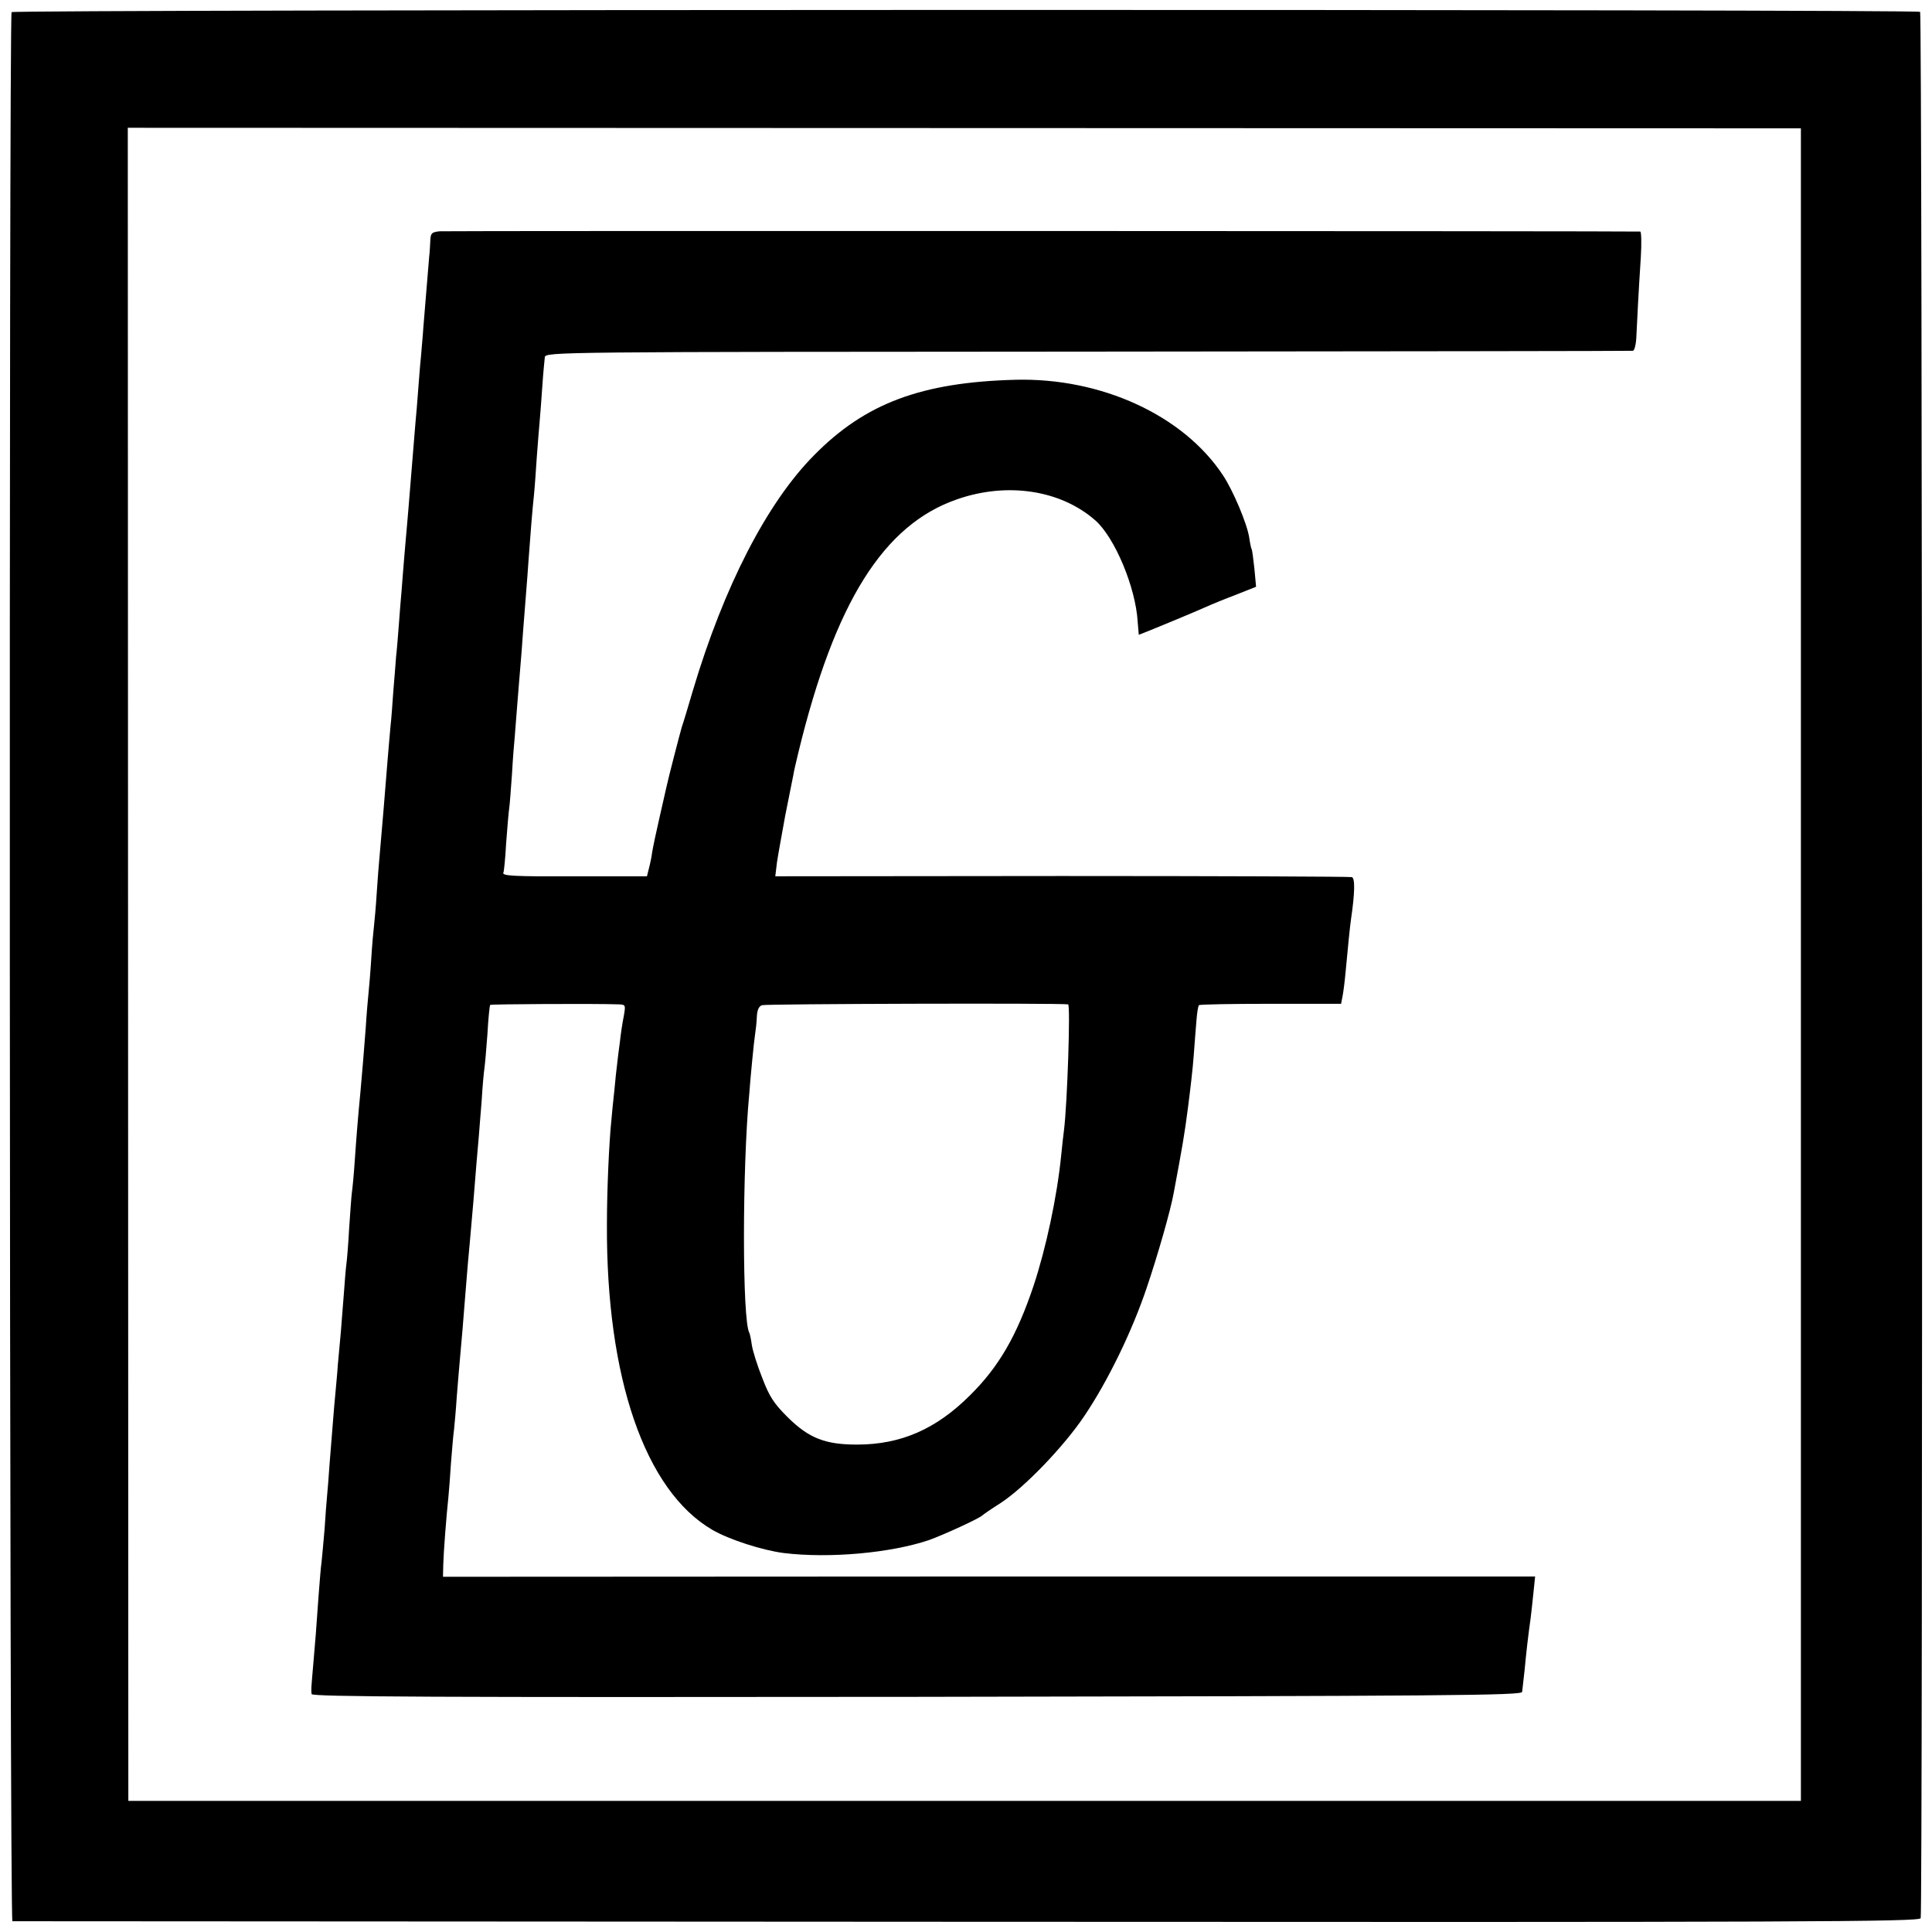
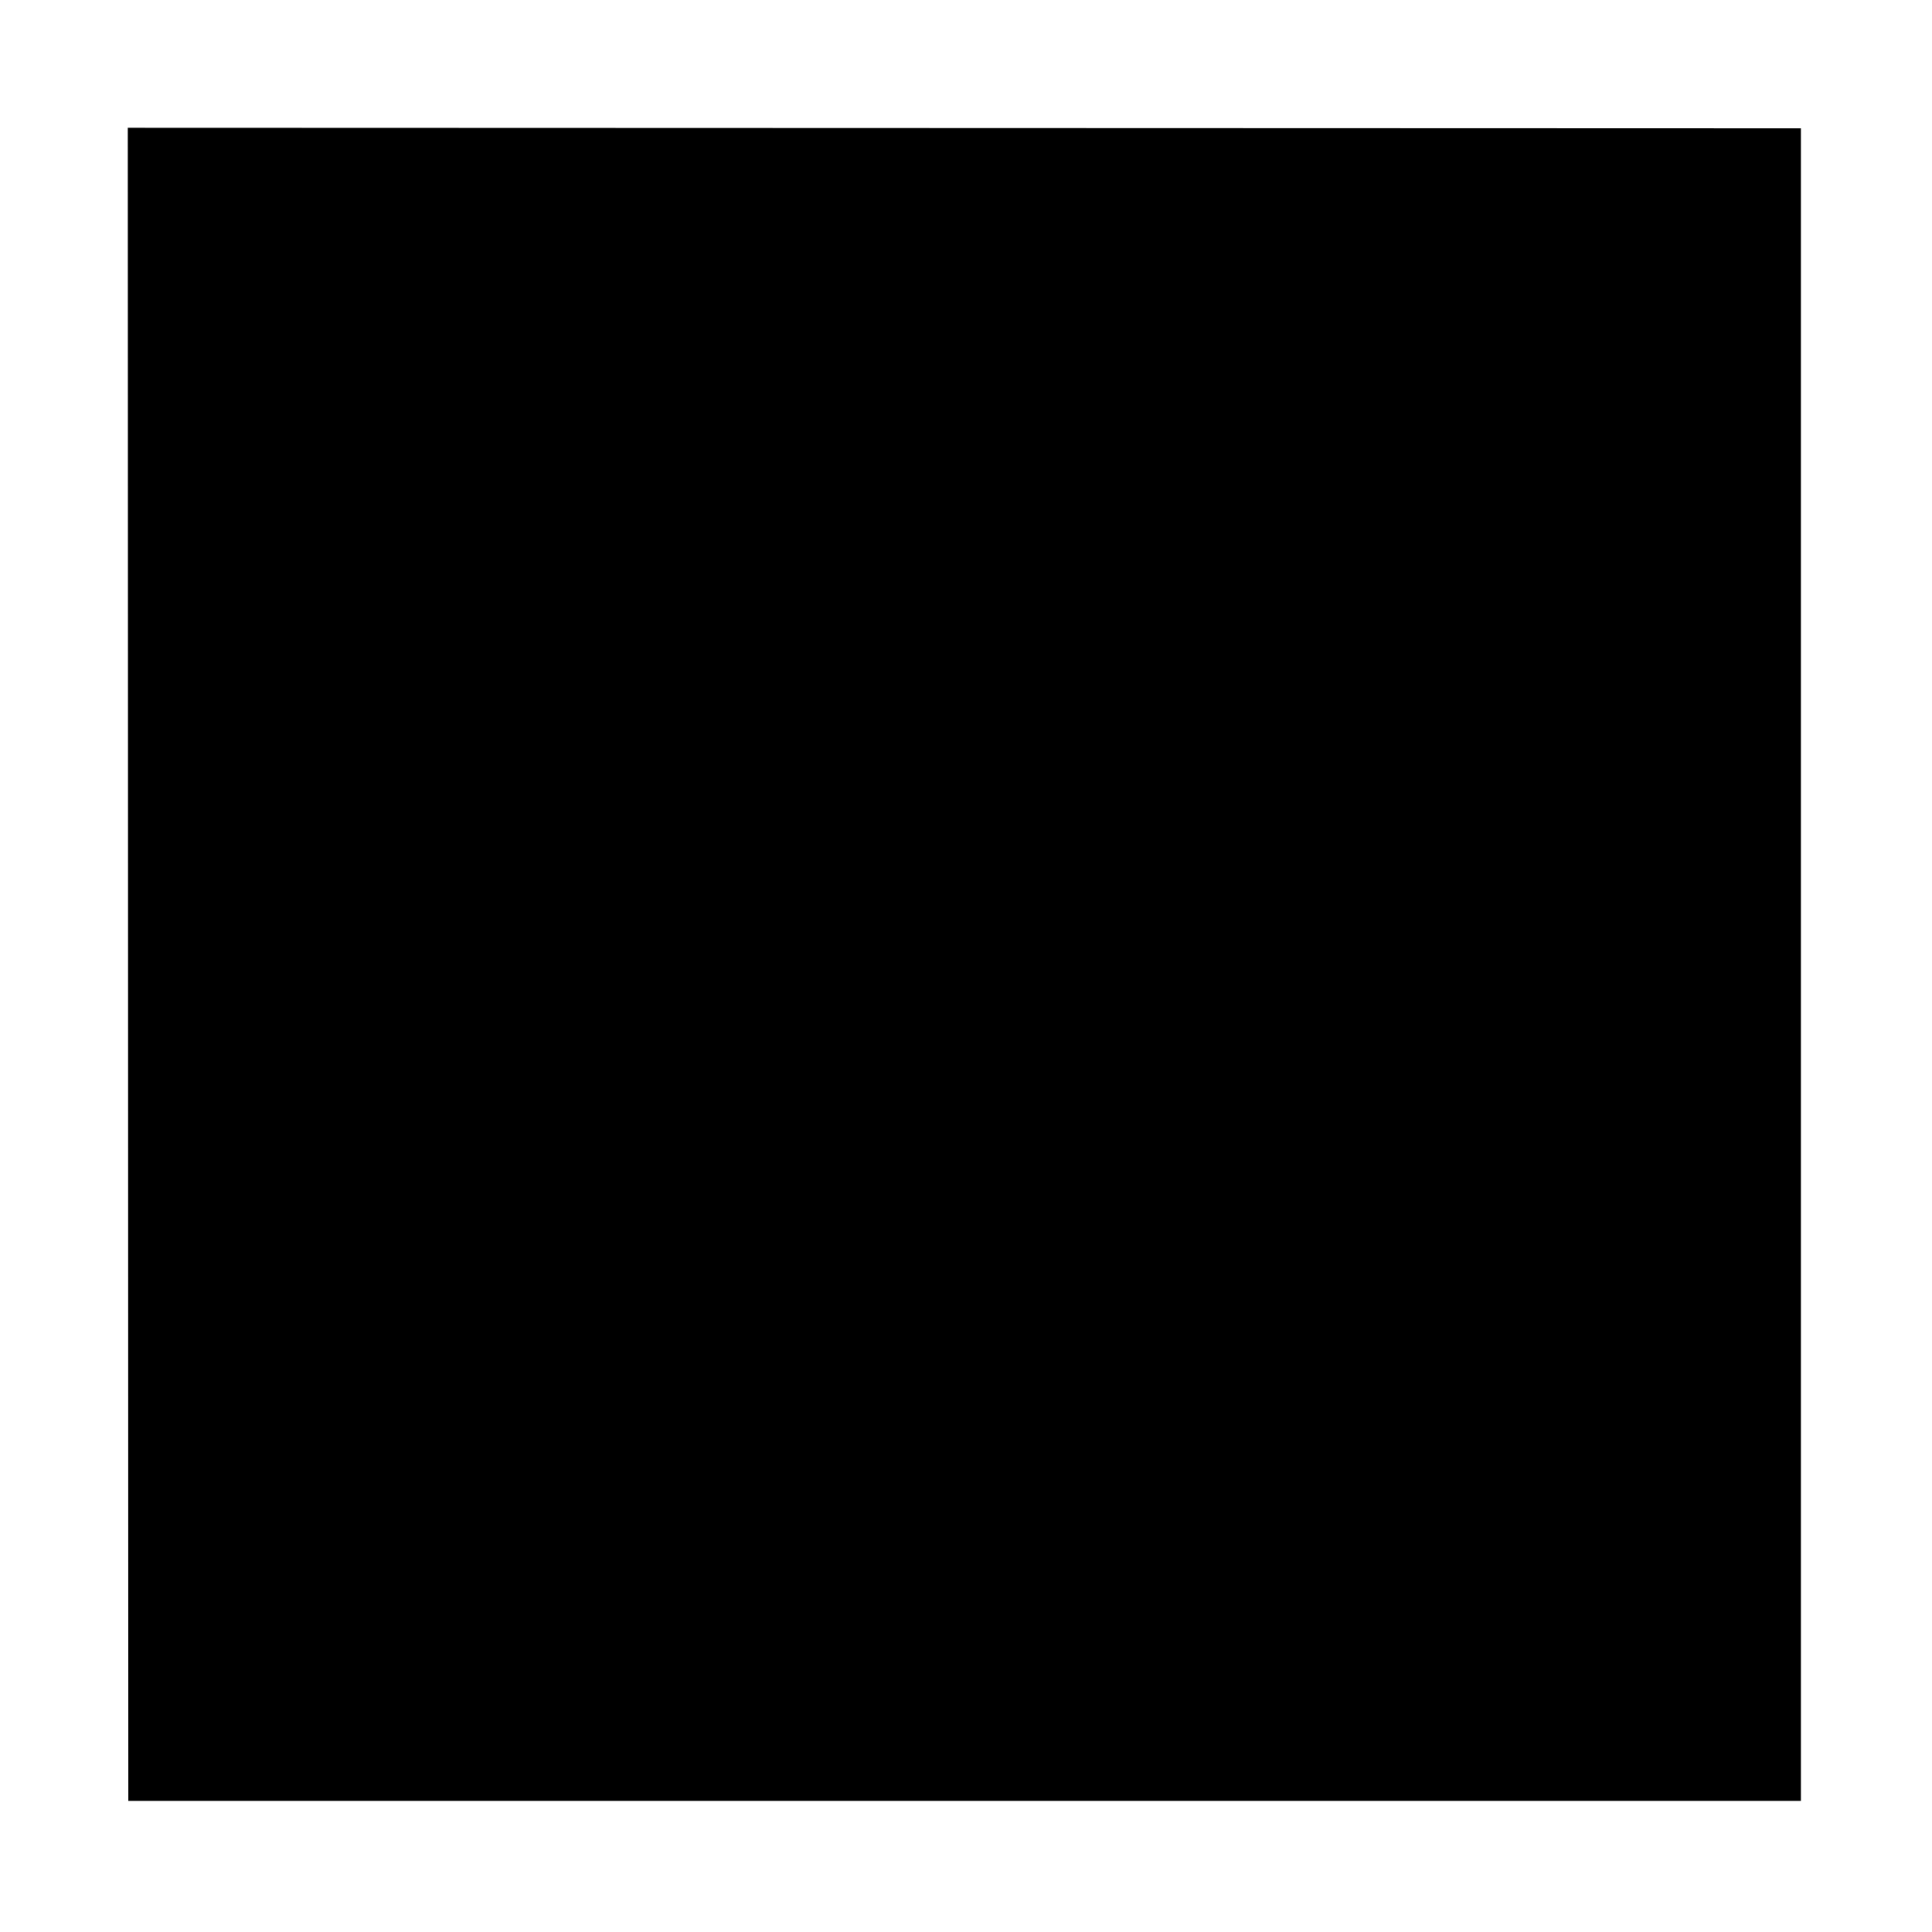
<svg xmlns="http://www.w3.org/2000/svg" version="1.0" width="700pt" height="700pt" viewBox="0 0 700 700" preserveAspectRatio="xMidYMid meet">
  <g transform="translate(0,700) scale(0.1,-0.1)" fill="#000000" stroke="none">
-     <path d="M42 6956 c-10 -18 -8 -6916 3 -6917 6 0 1562 -1 3458 -2 3057 -2 3450 0 3456 13 8 20 6 6898 -2 6907 -11 10 -6908 9 -6915 -1z m6483 -3451 l0 -3030 -3030 0 -3030 0 -1 3031 -1 3031 3031 -1 3031 -1 0 -3030z" />
-     <path d="M1593 6162 c-29 -3 -33 -7 -34 -35 -1 -18 -2 -43 -4 -57 -2 -23 -7 -85 -21 -255 -2 -33 -7 -82 -9 -110 -3 -27 -7 -81 -10 -120 -3 -38 -7 -92 -10 -120 -5 -60 -12 -144 -20 -245 -3 -41 -8 -95 -10 -120 -2 -25 -7 -76 -10 -115 -3 -38 -8 -95 -10 -125 -3 -30 -7 -86 -10 -125 -3 -38 -7 -90 -10 -115 -2 -25 -6 -81 -10 -125 -3 -44 -7 -100 -10 -125 -2 -25 -7 -76 -10 -115 -11 -141 -20 -245 -30 -360 -2 -22 -7 -80 -10 -130 -3 -49 -8 -103 -10 -120 -2 -16 -7 -70 -10 -120 -3 -49 -8 -106 -10 -125 -2 -19 -7 -75 -10 -125 -8 -107 -11 -137 -19 -230 -9 -94 -14 -154 -21 -255 -3 -47 -8 -96 -10 -110 -2 -14 -6 -72 -10 -130 -3 -58 -8 -116 -10 -130 -2 -14 -6 -61 -9 -105 -4 -44 -8 -107 -11 -140 -3 -33 -8 -87 -11 -120 -2 -33 -7 -80 -9 -105 -5 -50 -11 -133 -21 -255 -3 -44 -7 -96 -9 -115 -2 -19 -6 -73 -9 -120 -4 -47 -9 -101 -11 -120 -3 -19 -7 -75 -11 -125 -9 -132 -11 -151 -19 -245 -8 -94 -8 -90 -6 -108 1 -10 443 -12 2193 -10 1939 3 2191 5 2193 18 1 8 5 44 9 80 6 65 13 125 22 189 2 18 7 59 10 91 l6 58 -1979 0 -1978 -1 1 44 c1 42 11 174 19 249 2 19 6 73 9 120 4 47 8 101 11 120 2 19 7 73 10 120 4 47 8 101 10 120 6 63 16 184 21 250 3 36 7 85 9 110 4 42 9 98 20 225 7 90 17 209 20 240 1 17 6 73 10 125 3 52 8 106 10 118 2 13 7 70 11 125 3 56 8 104 10 106 3 3 383 5 465 2 26 -1 26 -2 19 -43 -5 -24 -11 -65 -14 -93 -4 -27 -8 -63 -10 -80 -2 -16 -7 -59 -10 -95 -4 -36 -9 -85 -11 -110 -8 -76 -16 -249 -16 -375 -3 -557 138 -966 382 -1108 60 -35 181 -74 259 -84 165 -20 387 0 526 47 53 19 184 79 194 90 3 3 32 23 65 44 85 55 229 204 304 316 85 126 173 307 226 465 40 118 87 282 98 345 30 160 39 211 51 305 8 61 18 146 21 190 3 44 8 102 10 128 2 27 6 52 9 55 3 3 121 5 261 5 l254 0 5 26 c3 14 8 53 11 86 9 96 16 168 20 195 14 95 15 148 3 152 -7 2 -480 4 -1051 4 l-1038 -1 6 50 c4 27 18 104 30 170 13 66 26 131 29 145 2 14 11 52 19 85 132 543 308 824 575 916 181 63 374 34 500 -76 71 -62 147 -244 154 -368 2 -26 4 -47 4 -47 3 0 202 82 239 99 22 10 73 31 113 46 l73 29 -6 65 c-4 36 -8 68 -10 71 -2 3 -6 22 -9 43 -8 51 -59 171 -95 225 -144 218 -442 354 -752 346 -340 -9 -544 -85 -729 -273 -171 -172 -327 -476 -439 -851 -17 -58 -35 -118 -41 -135 -8 -28 -48 -182 -55 -215 -2 -8 -13 -58 -25 -110 -12 -52 -24 -109 -27 -127 -2 -18 -8 -45 -12 -60 l-7 -28 -245 0 c-241 -1 -282 1 -275 14 2 3 7 52 10 108 4 55 9 112 11 125 2 12 6 68 10 123 3 55 8 116 10 135 1 19 6 71 9 115 4 44 8 105 11 135 3 30 7 89 10 130 3 41 8 104 11 140 3 36 7 90 9 120 7 99 14 184 20 240 3 30 7 91 10 135 3 44 8 100 10 125 2 25 7 84 10 131 3 47 8 95 9 105 3 19 46 19 1967 20 1080 1 1969 2 1975 3 6 0 12 24 13 54 3 64 8 163 16 285 3 50 2 92 -2 93 -25 2 -4324 3 -4350 1z m2277 -2801 c9 -1 -3 -361 -15 -456 -2 -16 -7 -57 -10 -90 -15 -151 -55 -337 -100 -473 -61 -182 -126 -294 -230 -397 -123 -123 -251 -179 -410 -179 -115 0 -174 23 -251 99 -50 50 -66 74 -92 142 -18 45 -35 99 -38 120 -3 21 -7 40 -9 44 -26 42 -26 598 0 869 1 19 6 71 10 114 4 43 9 88 11 100 2 12 5 38 6 59 1 27 7 41 19 45 13 5 1078 8 1109 3z" />
+     <path d="M42 6956 z m6483 -3451 l0 -3030 -3030 0 -3030 0 -1 3031 -1 3031 3031 -1 3031 -1 0 -3030z" />
  </g>
</svg>